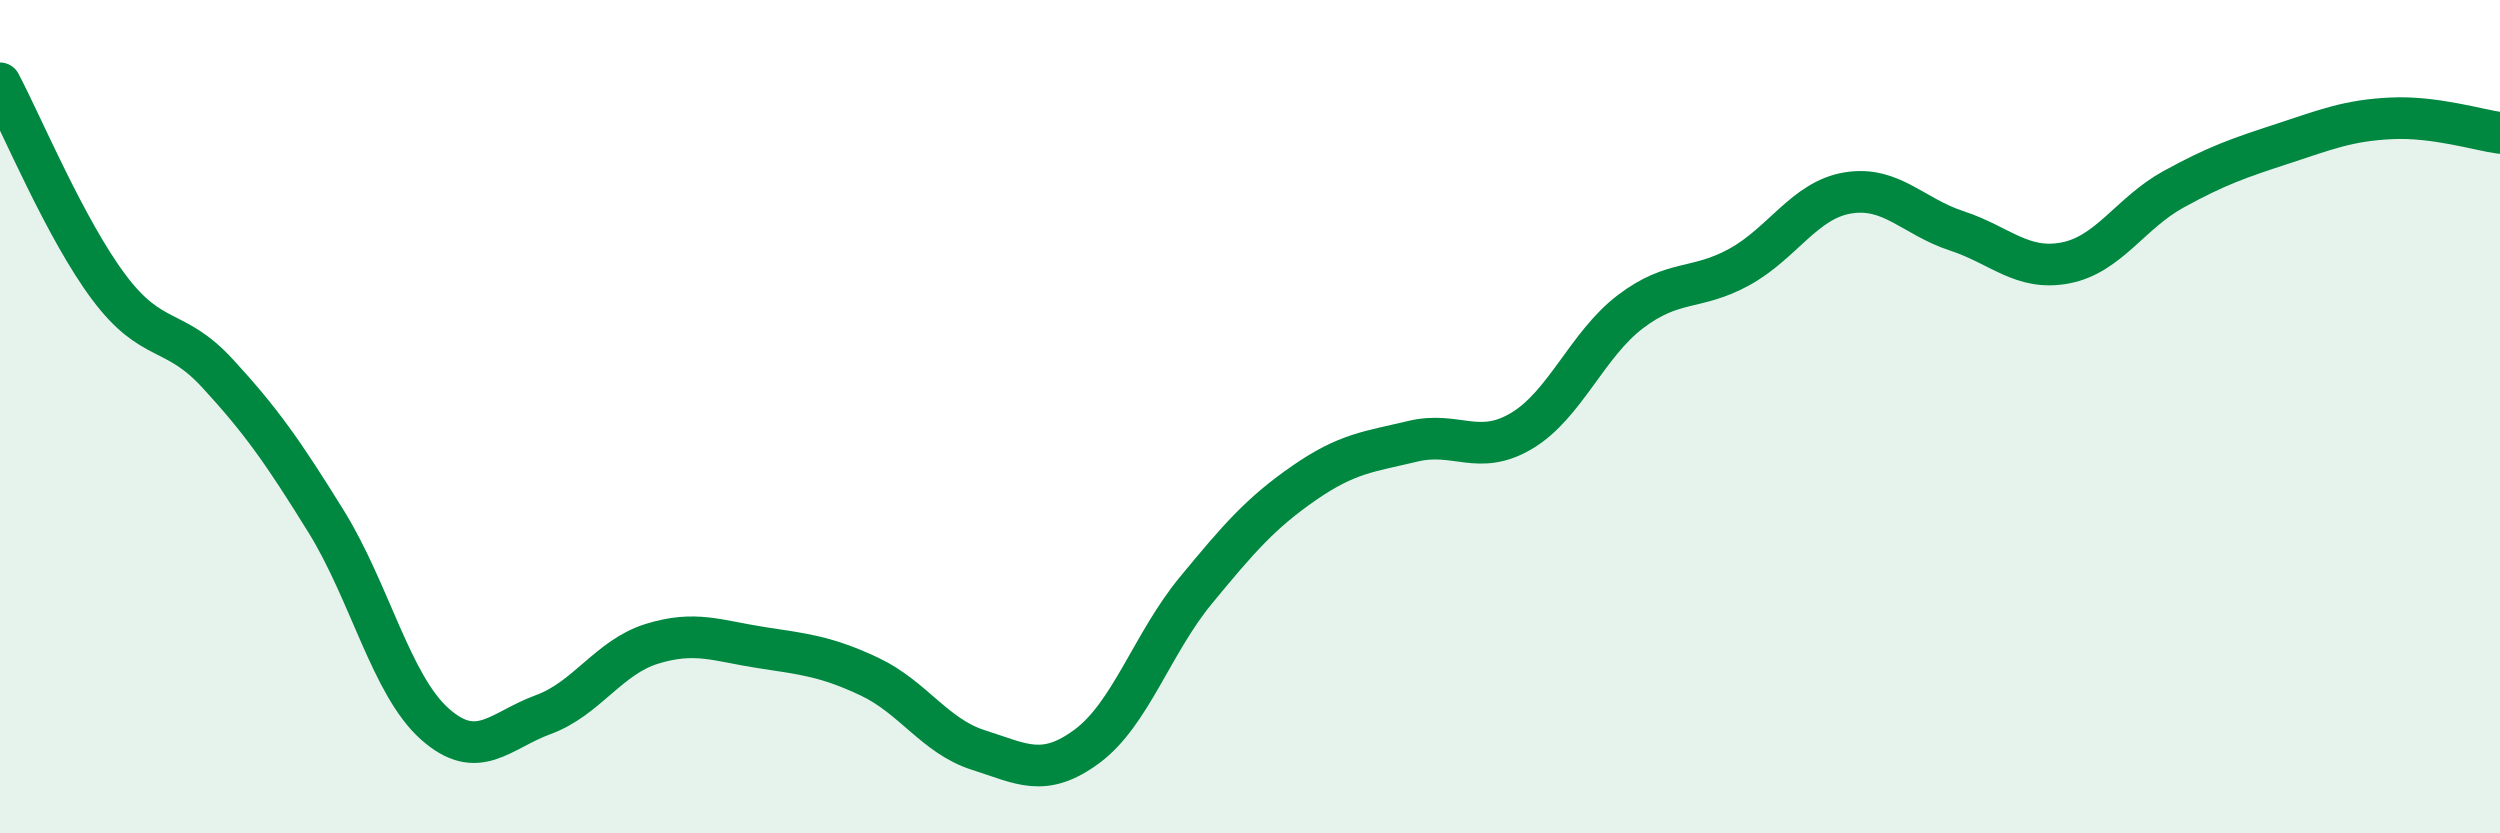
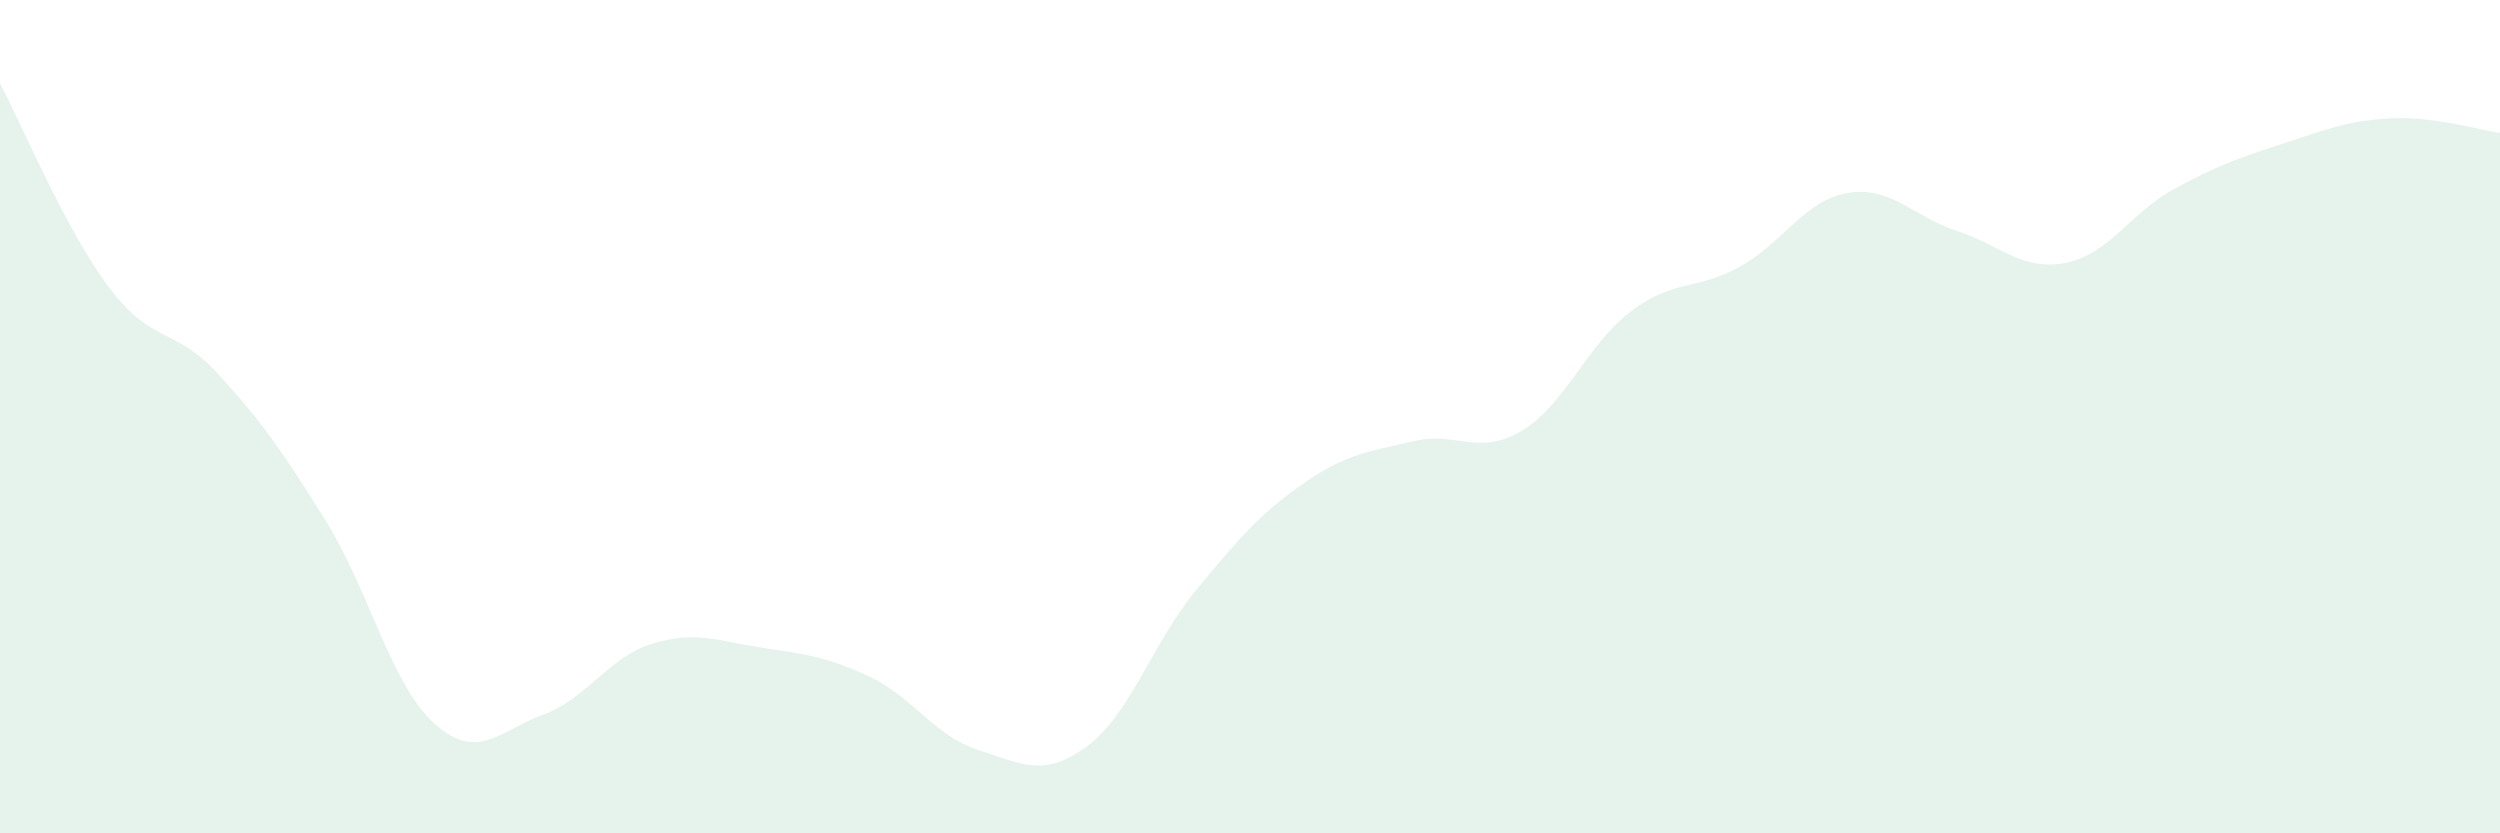
<svg xmlns="http://www.w3.org/2000/svg" width="60" height="20" viewBox="0 0 60 20">
  <path d="M 0,2 C 0.52,2.98 1.57,5.5 2.61,6.89 C 3.65,8.28 4.18,7.83 5.22,8.96 C 6.26,10.09 6.79,10.84 7.83,12.52 C 8.87,14.2 9.39,16.44 10.43,17.37 C 11.47,18.3 12,17.53 13.04,17.15 C 14.08,16.77 14.61,15.77 15.65,15.45 C 16.69,15.13 17.22,15.38 18.26,15.54 C 19.3,15.7 19.83,15.75 20.87,16.24 C 21.91,16.73 22.44,17.67 23.48,18 C 24.52,18.33 25.05,18.68 26.09,17.91 C 27.13,17.14 27.66,15.43 28.7,14.17 C 29.74,12.91 30.26,12.31 31.3,11.59 C 32.34,10.87 32.87,10.84 33.91,10.59 C 34.95,10.34 35.48,10.96 36.52,10.34 C 37.56,9.72 38.09,8.27 39.13,7.48 C 40.17,6.69 40.7,6.98 41.74,6.41 C 42.78,5.84 43.31,4.8 44.35,4.63 C 45.39,4.46 45.92,5.2 46.96,5.54 C 48,5.88 48.53,6.51 49.57,6.31 C 50.61,6.11 51.13,5.11 52.17,4.54 C 53.21,3.97 53.74,3.79 54.78,3.45 C 55.82,3.11 56.35,2.89 57.39,2.84 C 58.43,2.79 59.48,3.12 60,3.19L60 20L0 20Z" fill="#008740" opacity="0.1" stroke-linecap="round" stroke-linejoin="round" />
-   <path d="M 0,2 C 0.52,2.98 1.57,5.5 2.61,6.89 C 3.65,8.28 4.18,7.83 5.22,8.96 C 6.26,10.09 6.79,10.84 7.83,12.52 C 8.87,14.2 9.39,16.44 10.43,17.37 C 11.47,18.3 12,17.53 13.04,17.15 C 14.08,16.77 14.61,15.77 15.65,15.45 C 16.69,15.13 17.22,15.38 18.26,15.54 C 19.3,15.7 19.83,15.75 20.87,16.24 C 21.91,16.73 22.44,17.67 23.48,18 C 24.52,18.33 25.05,18.68 26.09,17.91 C 27.13,17.14 27.66,15.43 28.7,14.17 C 29.74,12.91 30.26,12.31 31.3,11.59 C 32.34,10.87 32.87,10.84 33.91,10.59 C 34.95,10.34 35.48,10.96 36.52,10.34 C 37.56,9.72 38.09,8.27 39.13,7.48 C 40.17,6.69 40.7,6.98 41.74,6.41 C 42.78,5.84 43.31,4.8 44.35,4.63 C 45.39,4.46 45.92,5.2 46.96,5.54 C 48,5.88 48.53,6.51 49.57,6.31 C 50.61,6.11 51.13,5.11 52.17,4.54 C 53.21,3.97 53.74,3.79 54.78,3.45 C 55.82,3.11 56.35,2.89 57.39,2.84 C 58.43,2.79 59.48,3.12 60,3.19" stroke="#008740" stroke-width="1" fill="none" stroke-linecap="round" stroke-linejoin="round" />
</svg>